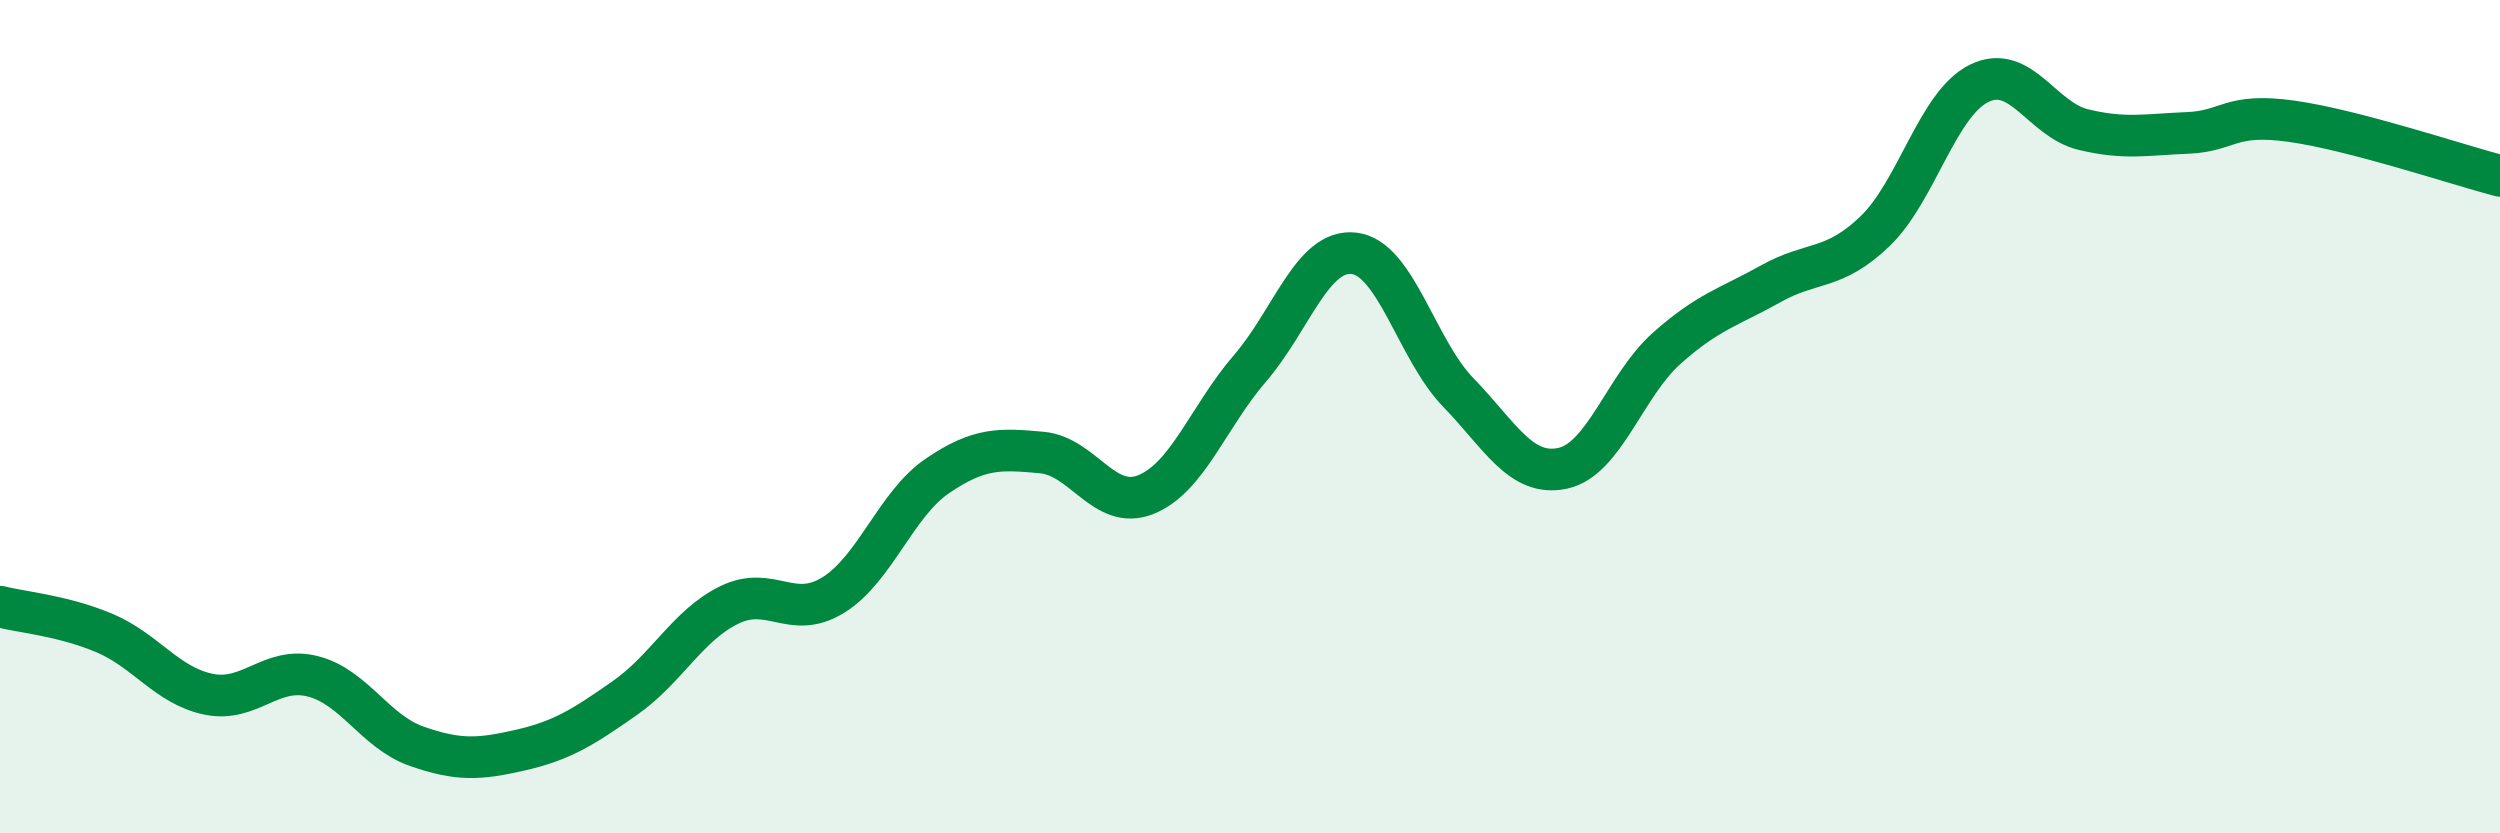
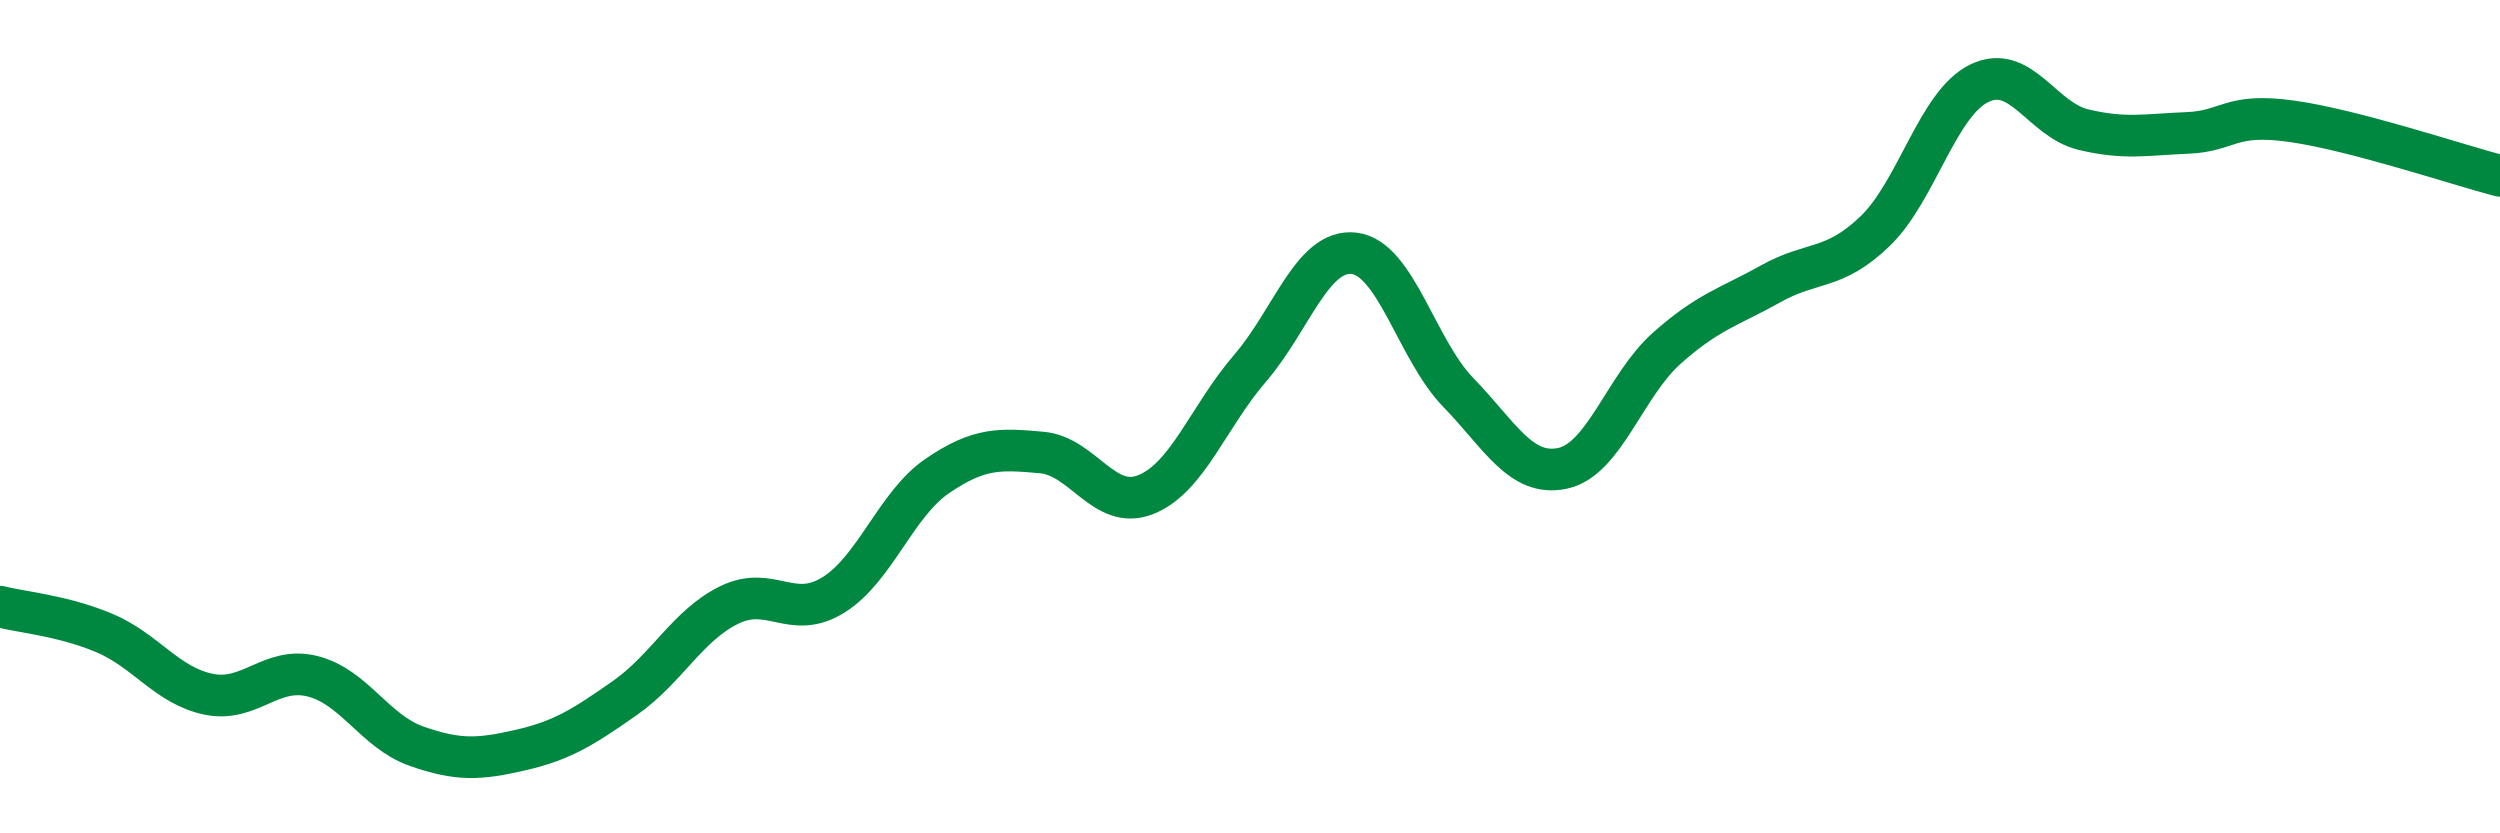
<svg xmlns="http://www.w3.org/2000/svg" width="60" height="20" viewBox="0 0 60 20">
-   <path d="M 0,14.56 C 0.5,14.69 1.5,14.77 2.5,15.19 C 3.5,15.61 4,16.45 5,16.66 C 6,16.87 6.5,15.98 7.5,16.23 C 8.5,16.48 9,17.56 10,17.91 C 11,18.26 11.5,18.23 12.5,18 C 13.5,17.77 14,17.45 15,16.75 C 16,16.05 16.5,15.01 17.5,14.52 C 18.5,14.03 19,14.9 20,14.28 C 21,13.66 21.5,12.1 22.5,11.42 C 23.5,10.74 24,10.77 25,10.86 C 26,10.95 26.5,12.27 27.5,11.87 C 28.5,11.47 29,10 30,8.84 C 31,7.68 31.5,5.96 32.5,6.08 C 33.5,6.2 34,8.39 35,9.42 C 36,10.45 36.5,11.45 37.5,11.24 C 38.5,11.03 39,9.25 40,8.36 C 41,7.47 41.5,7.37 42.5,6.81 C 43.5,6.25 44,6.51 45,5.55 C 46,4.59 46.5,2.49 47.5,2 C 48.5,1.51 49,2.87 50,3.11 C 51,3.35 51.5,3.23 52.5,3.19 C 53.5,3.15 53.5,2.7 55,2.91 C 56.5,3.12 59,3.96 60,4.22L60 20L0 20Z" fill="#008740" opacity="0.1" stroke-linecap="round" stroke-linejoin="round" />
  <path d="M 0,14.56 C 0.5,14.69 1.5,14.77 2.5,15.19 C 3.5,15.61 4,16.45 5,16.66 C 6,16.87 6.5,15.98 7.5,16.23 C 8.5,16.48 9,17.56 10,17.91 C 11,18.26 11.5,18.23 12.5,18 C 13.5,17.77 14,17.45 15,16.75 C 16,16.05 16.5,15.01 17.5,14.52 C 18.5,14.03 19,14.9 20,14.28 C 21,13.66 21.5,12.1 22.5,11.42 C 23.5,10.74 24,10.77 25,10.86 C 26,10.95 26.5,12.27 27.5,11.87 C 28.5,11.47 29,10 30,8.84 C 31,7.68 31.5,5.96 32.5,6.08 C 33.5,6.2 34,8.39 35,9.42 C 36,10.45 36.5,11.45 37.5,11.24 C 38.5,11.03 39,9.25 40,8.36 C 41,7.47 41.5,7.37 42.5,6.81 C 43.5,6.25 44,6.51 45,5.55 C 46,4.59 46.5,2.49 47.5,2 C 48.5,1.51 49,2.87 50,3.11 C 51,3.35 51.5,3.23 52.5,3.19 C 53.5,3.15 53.5,2.7 55,2.91 C 56.5,3.12 59,3.96 60,4.22" stroke="#008740" stroke-width="1" fill="none" stroke-linecap="round" stroke-linejoin="round" />
</svg>